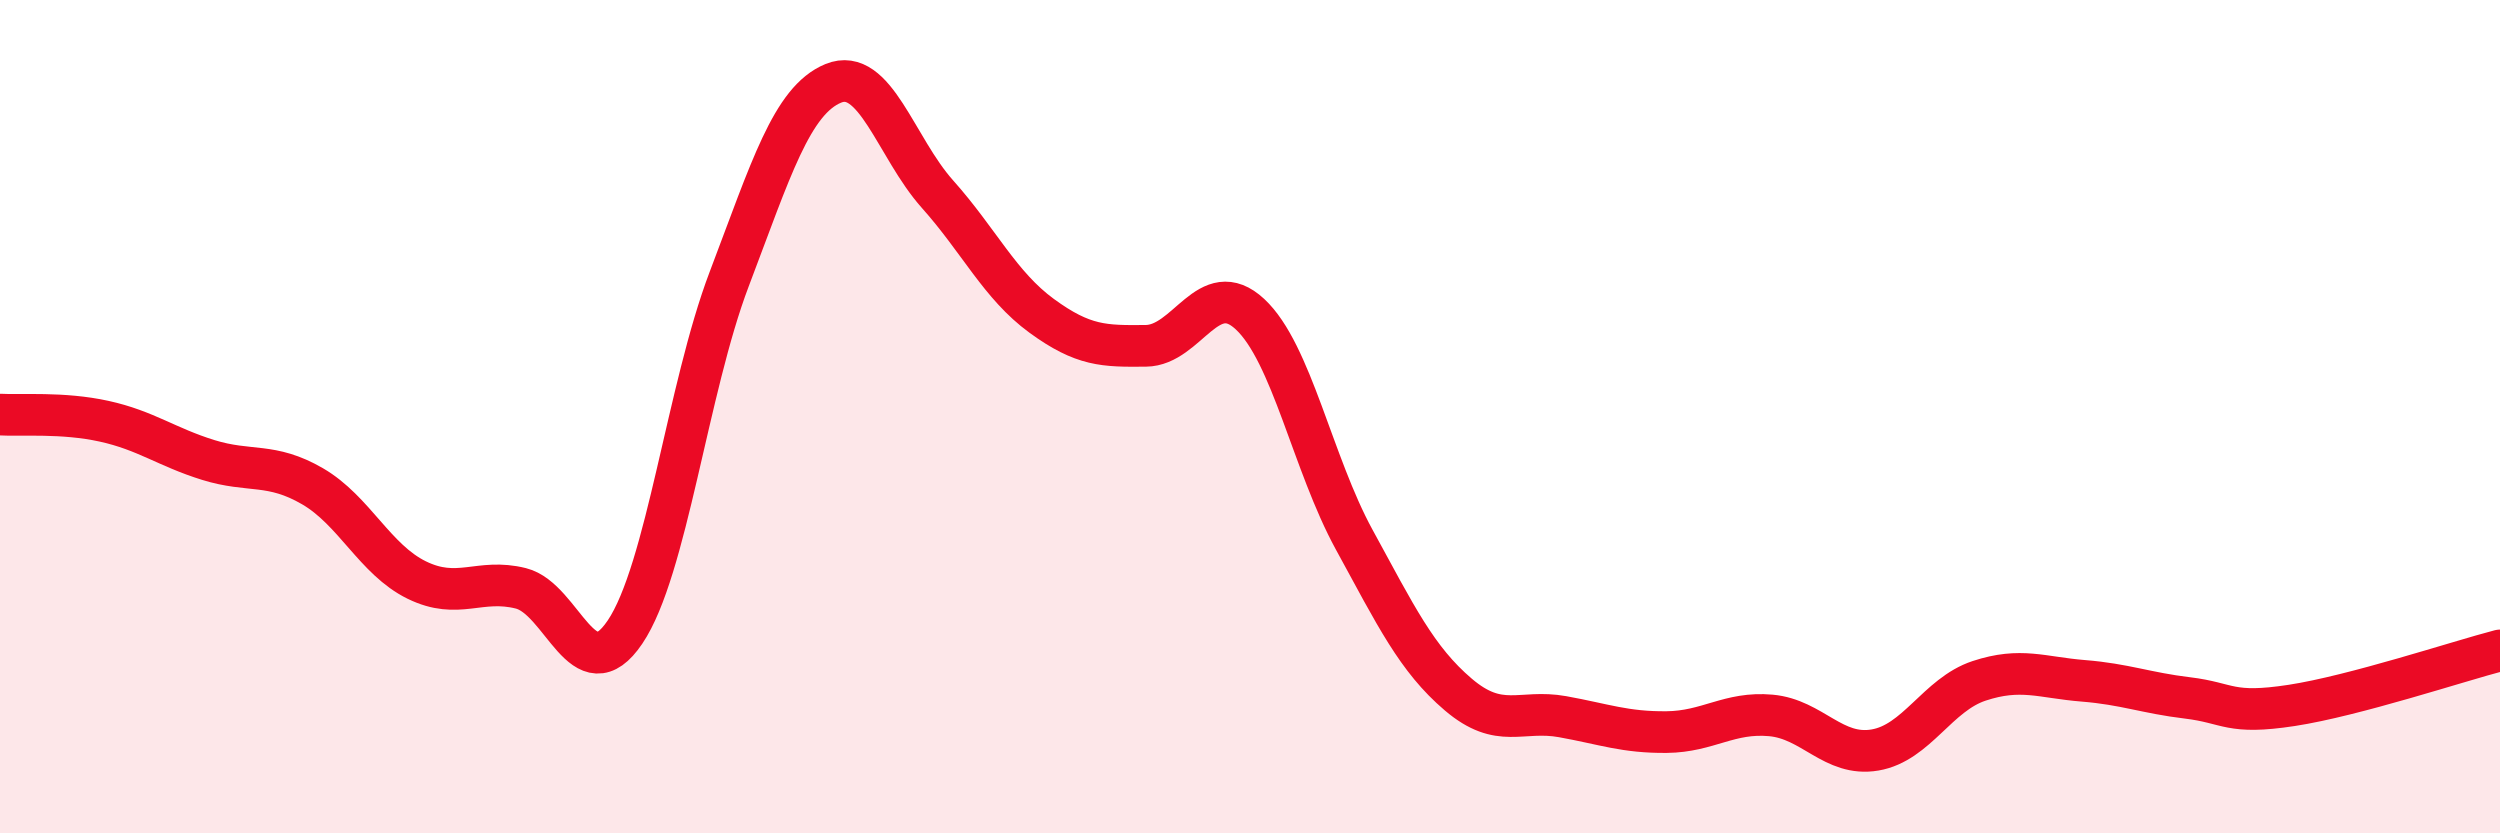
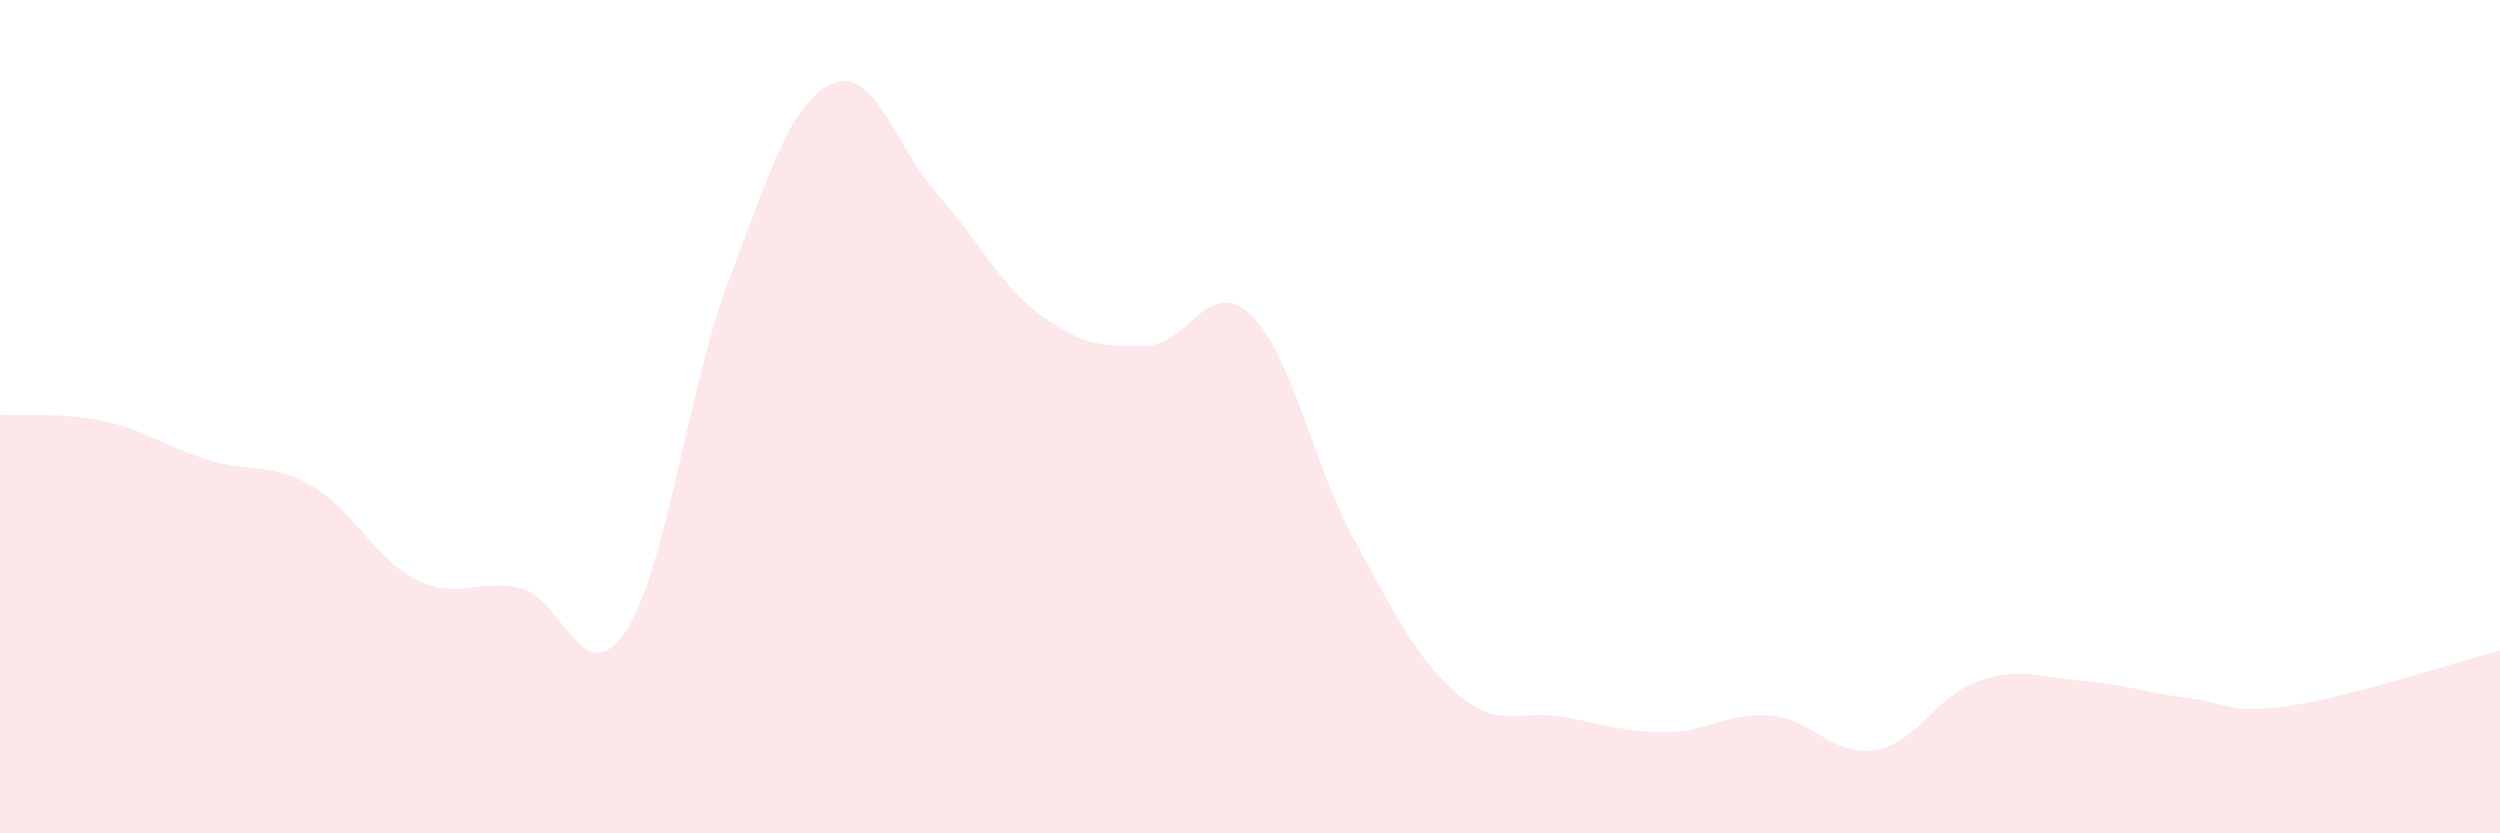
<svg xmlns="http://www.w3.org/2000/svg" width="60" height="20" viewBox="0 0 60 20">
  <path d="M 0,9.95 C 0.5,9.98 1.5,9.89 2.5,10.11 C 3.5,10.33 4,10.73 5,11.04 C 6,11.35 6.5,11.09 7.5,11.67 C 8.5,12.25 9,13.43 10,13.92 C 11,14.41 11.5,13.87 12.5,14.12 C 13.5,14.37 14,16.65 15,15.17 C 16,13.69 16.5,9.33 17.5,6.7 C 18.5,4.07 19,2.41 20,2 C 21,1.59 21.5,3.54 22.5,4.66 C 23.5,5.78 24,6.85 25,7.58 C 26,8.31 26.5,8.31 27.5,8.3 C 28.5,8.29 29,6.61 30,7.54 C 31,8.47 31.5,11.12 32.5,12.95 C 33.5,14.78 34,15.82 35,16.67 C 36,17.52 36.5,17.02 37.5,17.2 C 38.5,17.38 39,17.58 40,17.57 C 41,17.56 41.5,17.08 42.5,17.17 C 43.5,17.26 44,18.17 45,18 C 46,17.83 46.5,16.67 47.5,16.34 C 48.5,16.01 49,16.26 50,16.34 C 51,16.42 51.5,16.63 52.5,16.75 C 53.5,16.87 53.5,17.16 55,16.93 C 56.5,16.7 59,15.87 60,15.61L60 20L0 20Z" fill="#EB0A25" opacity="0.1" stroke-linecap="round" stroke-linejoin="round" />
-   <path d="M 0,9.95 C 0.5,9.98 1.5,9.89 2.5,10.11 C 3.5,10.33 4,10.73 5,11.04 C 6,11.35 6.5,11.09 7.5,11.67 C 8.5,12.25 9,13.43 10,13.92 C 11,14.41 11.5,13.87 12.5,14.12 C 13.5,14.37 14,16.65 15,15.17 C 16,13.69 16.5,9.33 17.5,6.7 C 18.5,4.07 19,2.41 20,2 C 21,1.59 21.5,3.54 22.5,4.66 C 23.5,5.78 24,6.85 25,7.58 C 26,8.31 26.5,8.31 27.5,8.3 C 28.5,8.29 29,6.61 30,7.54 C 31,8.47 31.5,11.12 32.5,12.95 C 33.5,14.78 34,15.82 35,16.67 C 36,17.52 36.5,17.02 37.5,17.2 C 38.5,17.38 39,17.58 40,17.57 C 41,17.56 41.5,17.08 42.5,17.17 C 43.5,17.26 44,18.17 45,18 C 46,17.83 46.5,16.67 47.5,16.34 C 48.5,16.01 49,16.26 50,16.34 C 51,16.42 51.5,16.63 52.5,16.75 C 53.5,16.87 53.5,17.16 55,16.93 C 56.5,16.7 59,15.87 60,15.61" stroke="#EB0A25" stroke-width="1" fill="none" stroke-linecap="round" stroke-linejoin="round" />
</svg>